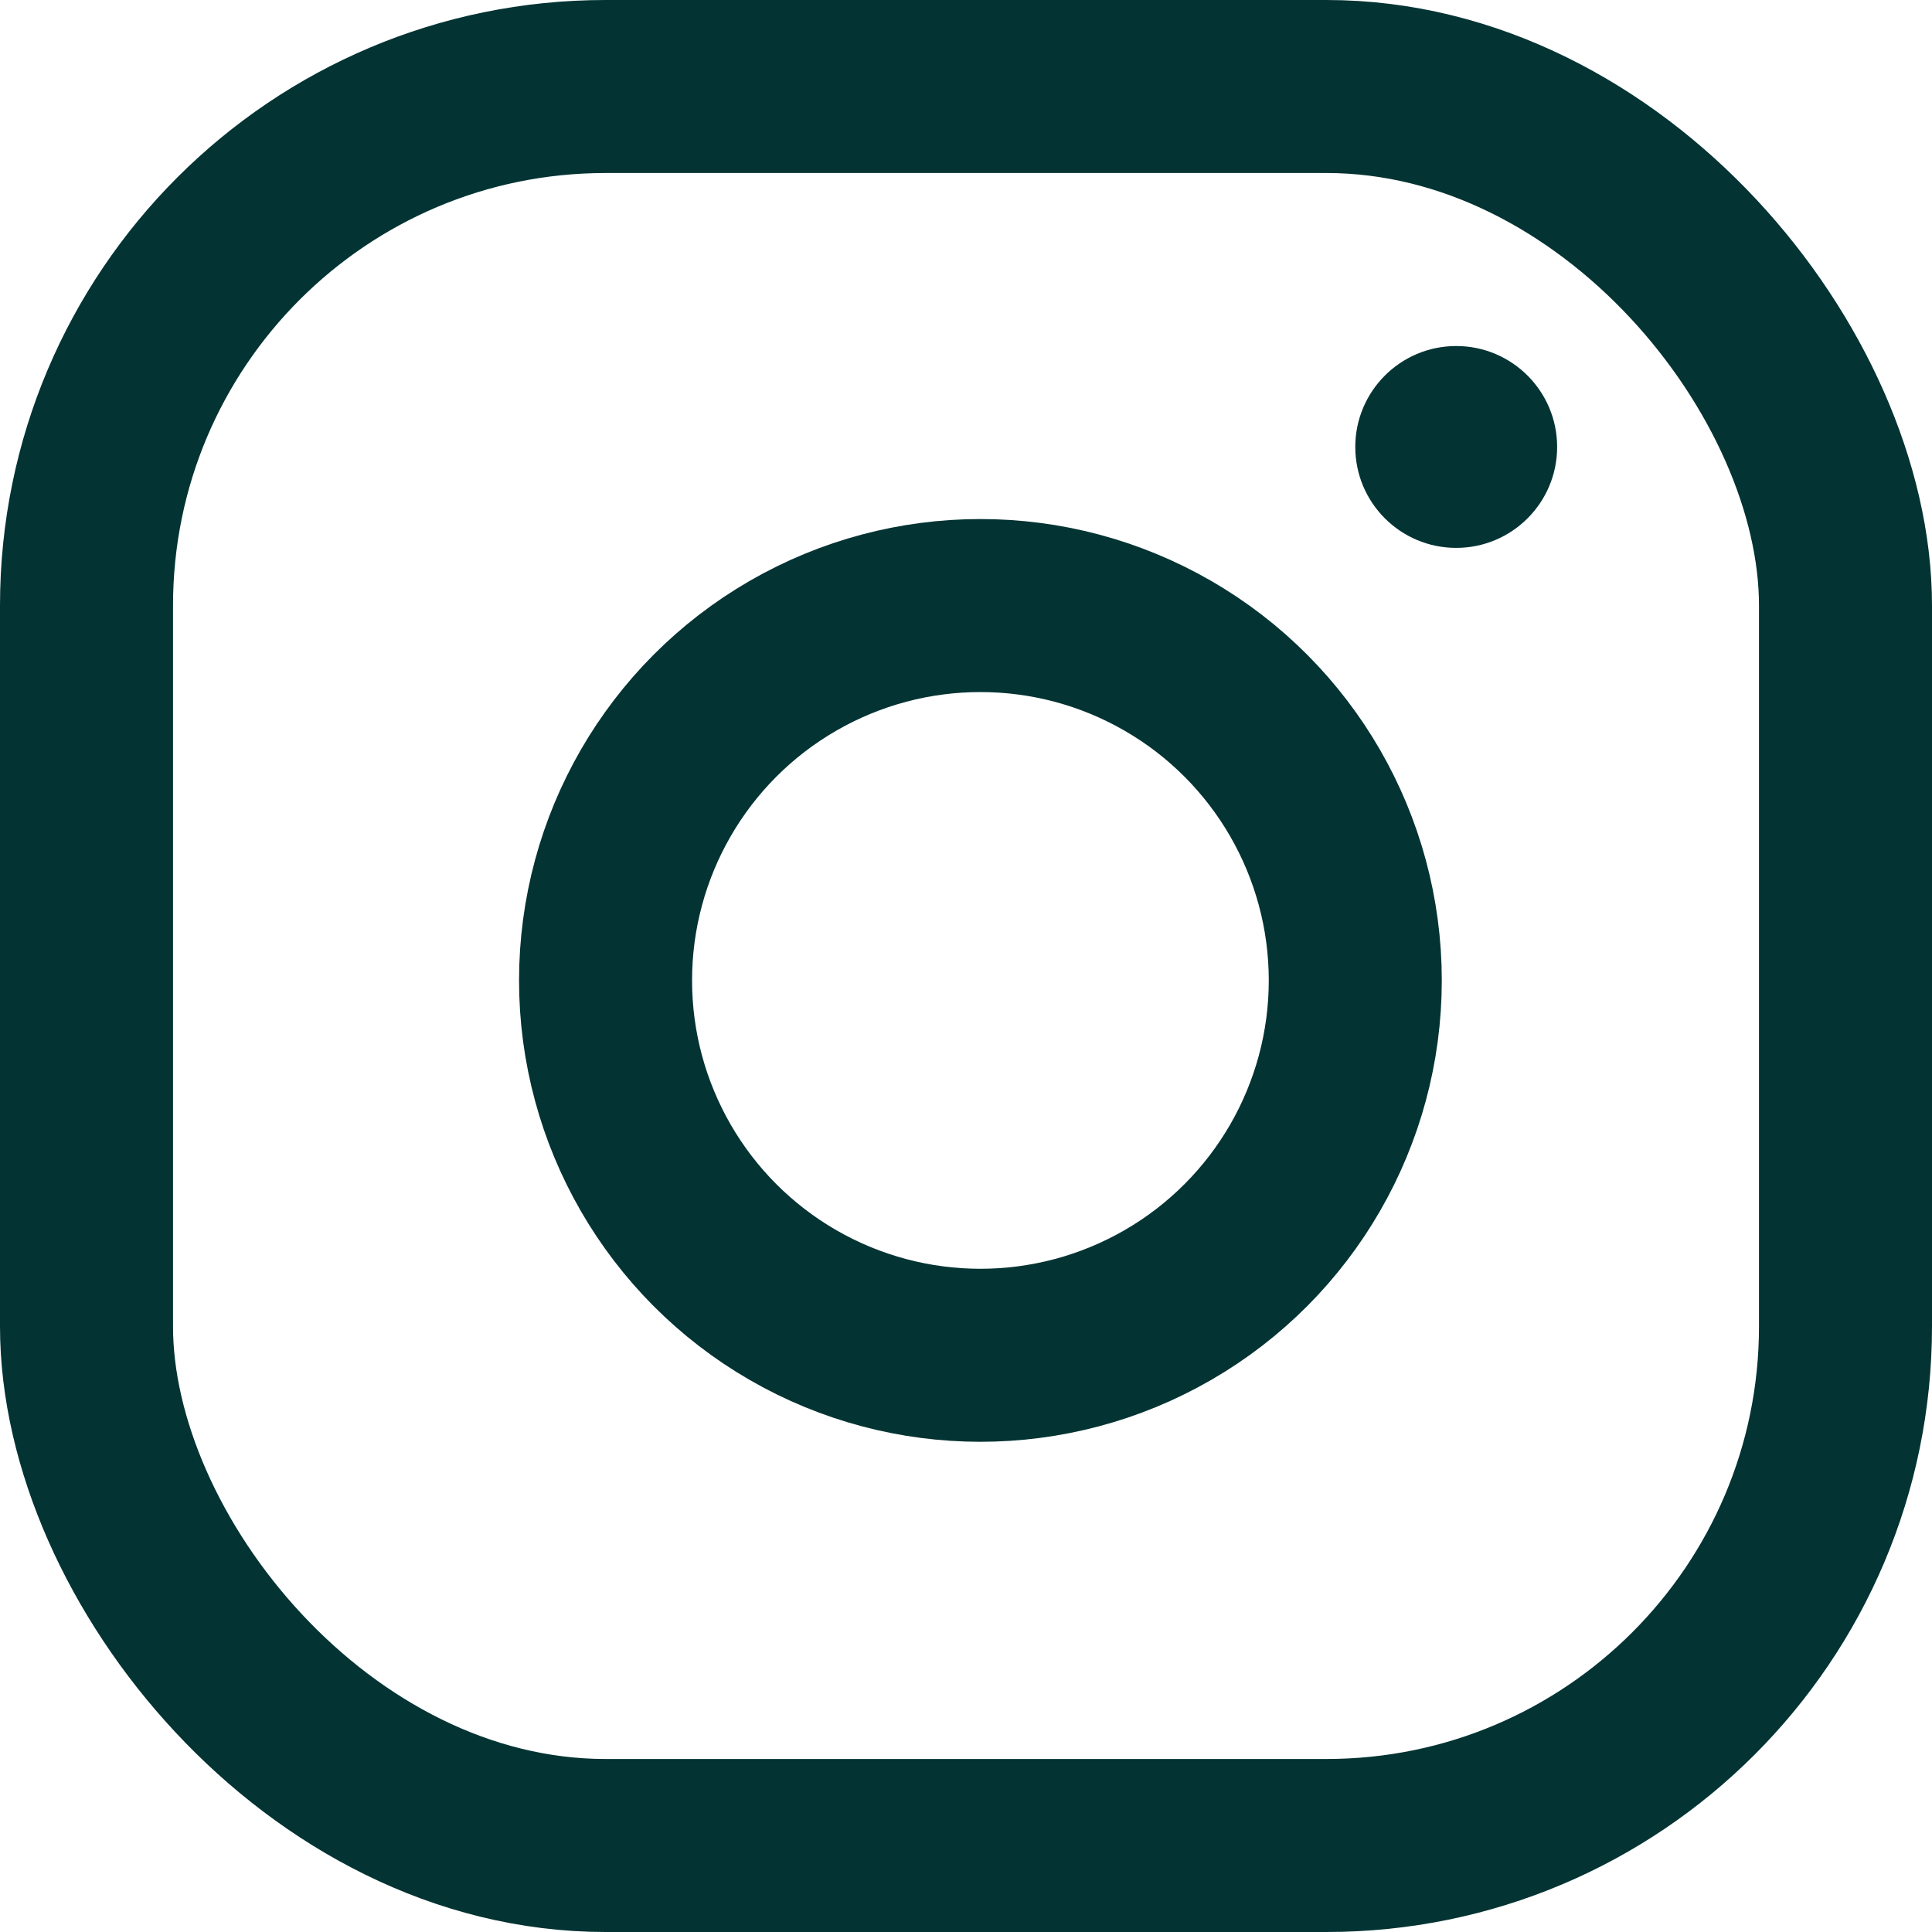
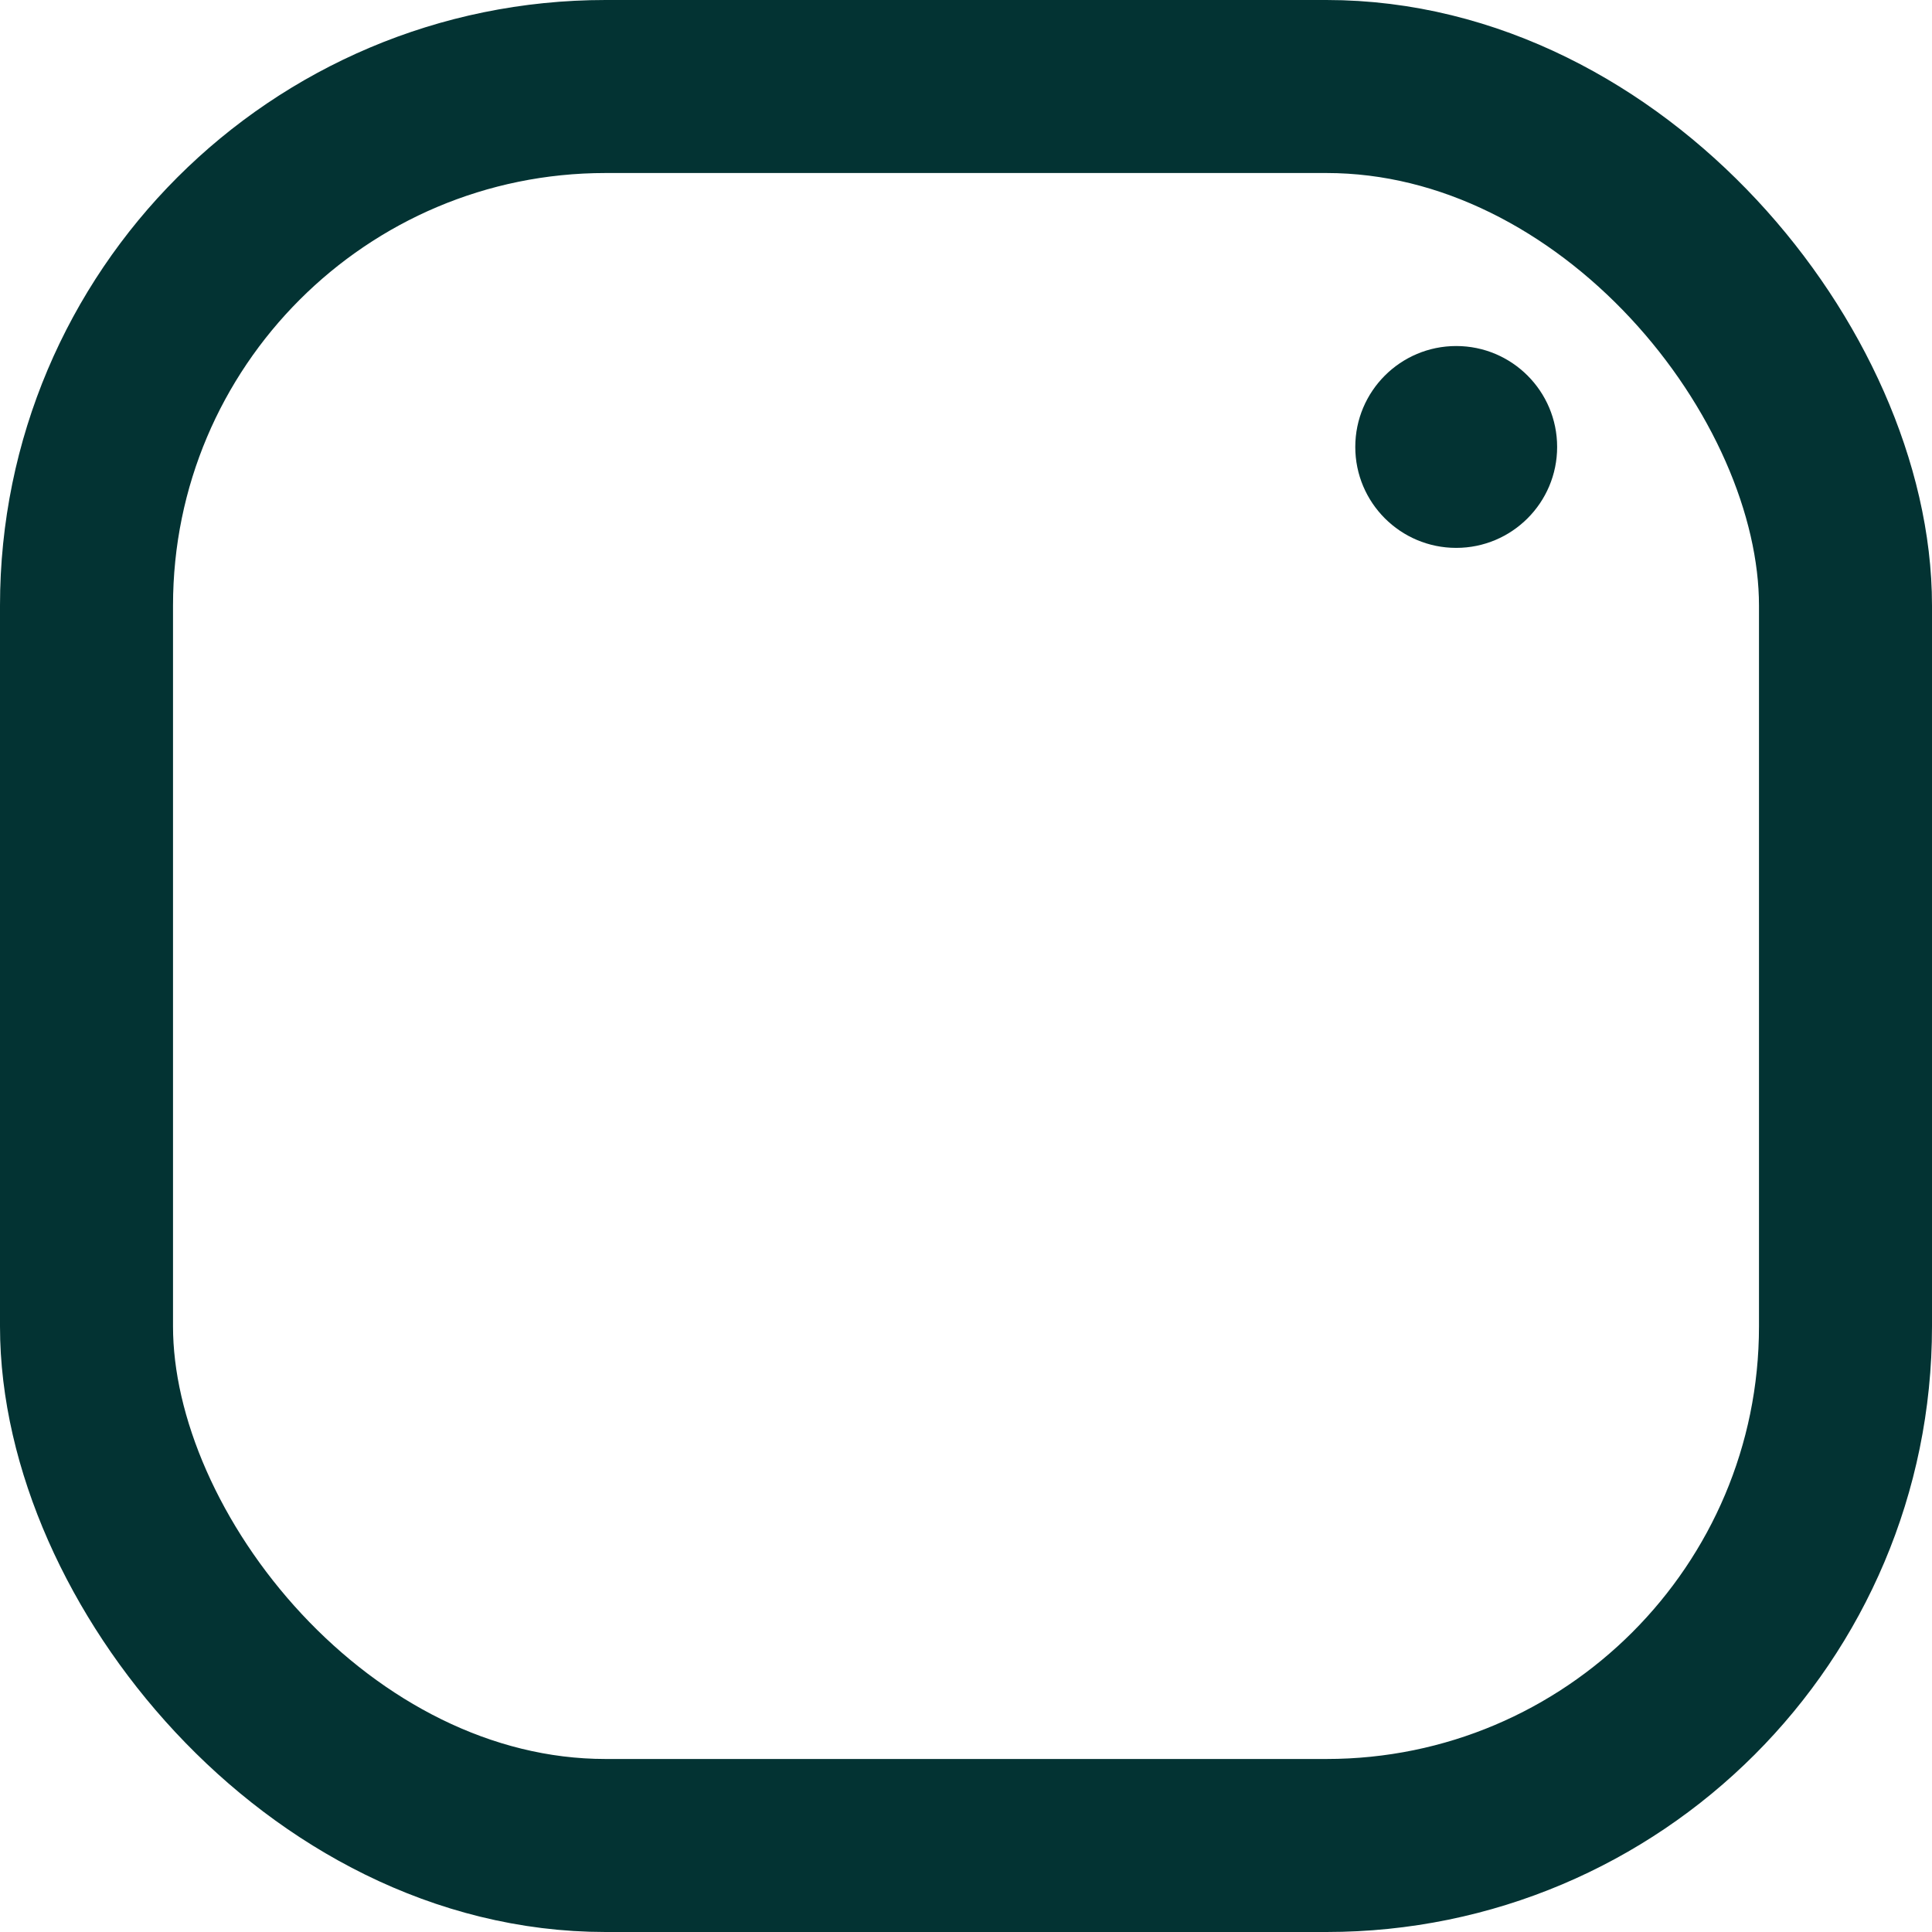
<svg xmlns="http://www.w3.org/2000/svg" width="67" height="67" viewBox="0 0 67 67">
  <defs>
    <style>
      .cls-1, .cls-4 {
        fill: none;
      }

      .cls-1 {
        stroke: #033333;
        stroke-width: 6px;
      }

      .cls-2 {
        fill: #033333;
      }

      .cls-3 {
        stroke: none;
      }
    </style>
  </defs>
  <g id="Group_267" data-name="Group 267" transform="translate(-1202 -2916)">
    <g id="Rectangle_324" data-name="Rectangle 324" class="cls-1" transform="translate(1202 2916)">
      <rect class="cls-3" width="67" height="67" rx="21" />
      <rect class="cls-4" x="3" y="3" width="61" height="61" rx="18" />
    </g>
    <g id="Ellipse_278" data-name="Ellipse 278" class="cls-1" transform="translate(1220 2934)">
      <circle class="cls-3" cx="16" cy="16" r="16" />
-       <circle class="cls-4" cx="16" cy="16" r="13" />
    </g>
    <circle id="Ellipse_279" data-name="Ellipse 279" class="cls-2" cx="3.5" cy="3.5" r="3.5" transform="translate(1249 2928)" />
  </g>
</svg>